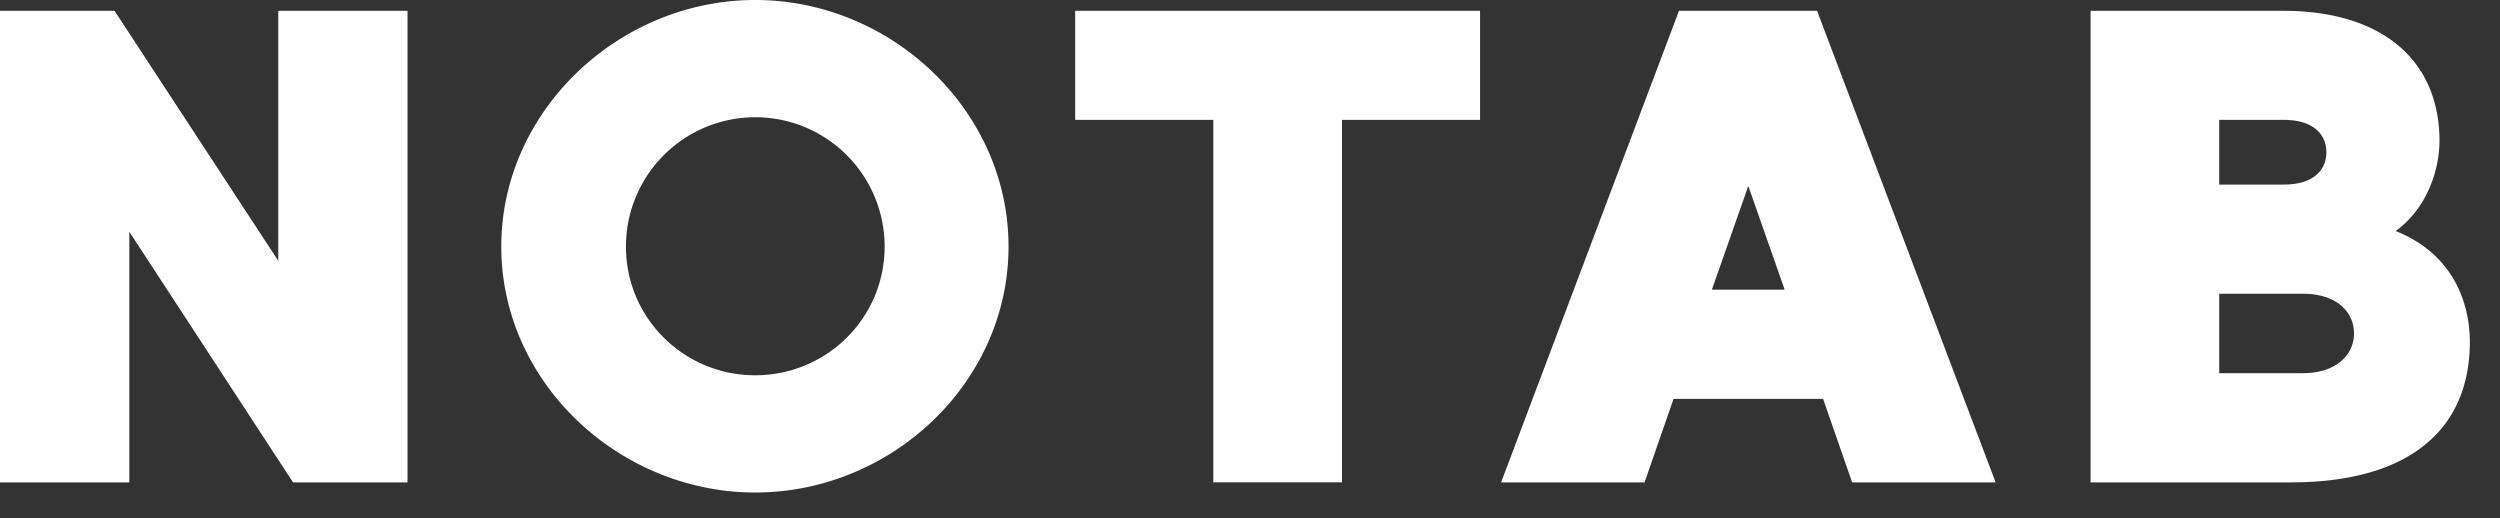
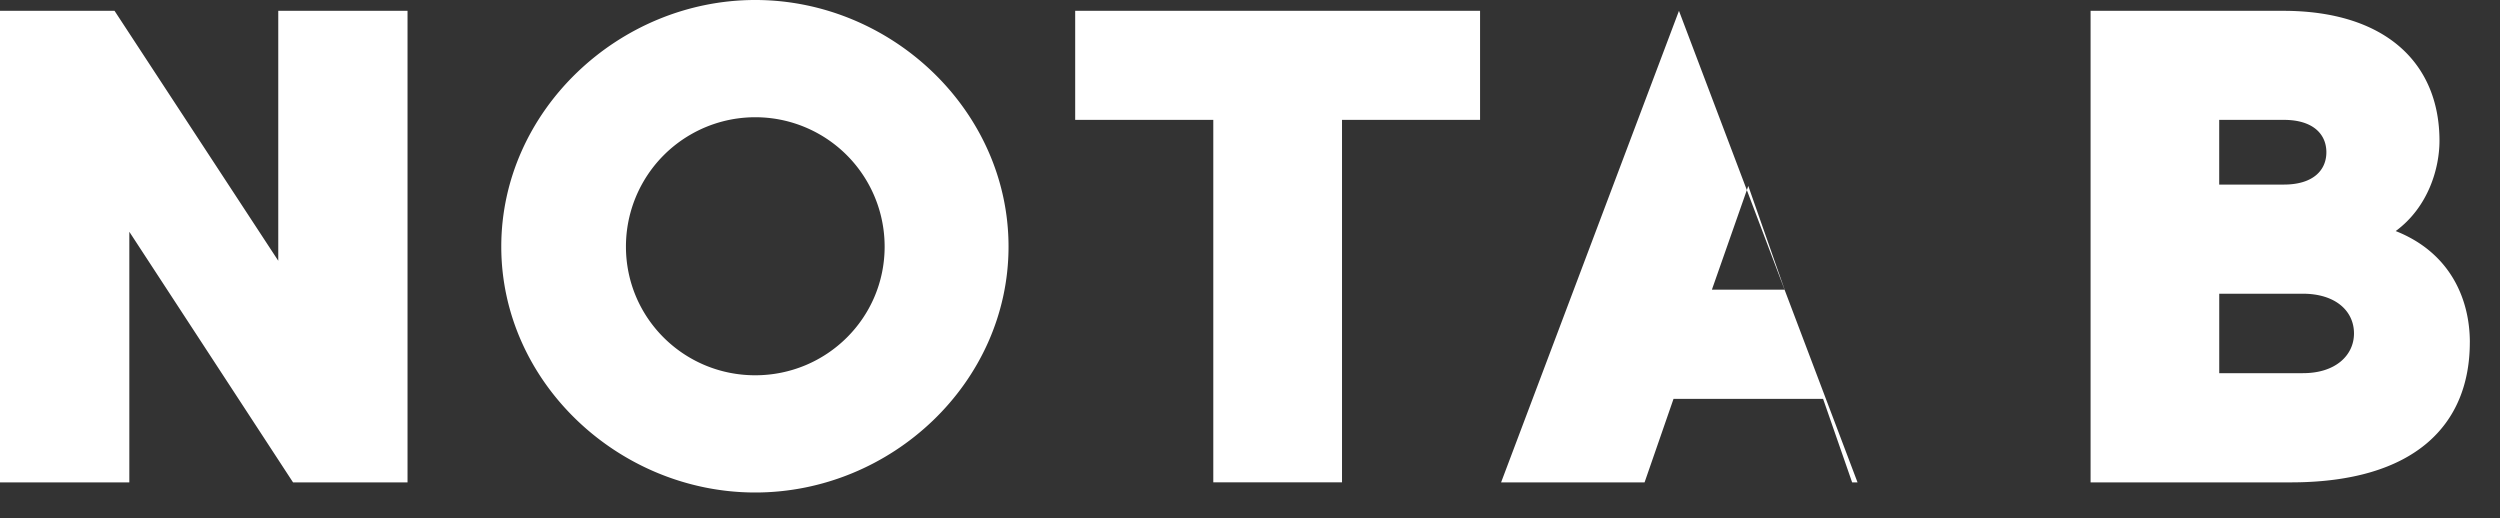
<svg xmlns="http://www.w3.org/2000/svg" width="82" height="17" fill="none">
  <rect width="100%" height="100%" fill="#333333" stroke="none" />
-   <path fill="#fff" d="m3.757.355 5.37 8.198V.355h4.24v15.467H9.612l-5.37-8.22v8.22H0V.355h3.757ZM33.08 8.088c0 4.464-3.845 8.066-8.308 8.066-4.463 0-8.33-3.605-8.33-8.066 0-4.46 3.866-8.088 8.33-8.088 4.463 0 8.308 3.625 8.308 8.088Zm-4.064 0a4.242 4.242 0 0 0-8.485 0c0 2.342 1.9 4.221 4.24 4.221 2.342 0 4.245-1.88 4.245-4.22ZM48.548 3.932h-4.53V15.82h-4.222V3.932h-4.53V.355h13.28v3.577h.002ZM59.797 13.082h-4.905l-.95 2.74h-4.706L55.07.355h4.53l5.857 15.467H60.75l-.953-2.74Zm-1.26-3.58-1.193-3.403-1.194 3.403h2.387ZM81.01 11.227c0 2.696-1.79 4.595-5.876 4.595h-6.563V.355h6.319c3.337 0 5.125 1.703 5.125 4.264 0 .884-.355 2.164-1.436 2.96 1.79.707 2.432 2.232 2.432 3.648Zm-8.22-7.295v2.122h2.122c.951 0 1.393-.464 1.393-1.06 0-.597-.442-1.062-1.393-1.062H72.79Zm4.421 7.005c0-.729-.596-1.303-1.68-1.303h-2.74v2.606h2.74c1.084.003 1.68-.594 1.68-1.303Z" />
+   <path fill="#fff" d="m3.757.355 5.37 8.198V.355h4.24v15.467H9.612l-5.37-8.22v8.22H0V.355h3.757ZM33.08 8.088c0 4.464-3.845 8.066-8.308 8.066-4.463 0-8.33-3.605-8.33-8.066 0-4.46 3.866-8.088 8.33-8.088 4.463 0 8.308 3.625 8.308 8.088Zm-4.064 0a4.242 4.242 0 0 0-8.485 0c0 2.342 1.9 4.221 4.24 4.221 2.342 0 4.245-1.88 4.245-4.22ZM48.548 3.932h-4.53V15.82h-4.222V3.932h-4.53V.355h13.28v3.577h.002ZM59.797 13.082h-4.905l-.95 2.74h-4.706L55.07.355l5.857 15.467H60.75l-.953-2.74Zm-1.26-3.58-1.193-3.403-1.194 3.403h2.387ZM81.01 11.227c0 2.696-1.79 4.595-5.876 4.595h-6.563V.355h6.319c3.337 0 5.125 1.703 5.125 4.264 0 .884-.355 2.164-1.436 2.96 1.79.707 2.432 2.232 2.432 3.648Zm-8.22-7.295v2.122h2.122c.951 0 1.393-.464 1.393-1.06 0-.597-.442-1.062-1.393-1.062H72.79Zm4.421 7.005c0-.729-.596-1.303-1.68-1.303h-2.74v2.606h2.74c1.084.003 1.68-.594 1.68-1.303Z" />
</svg>